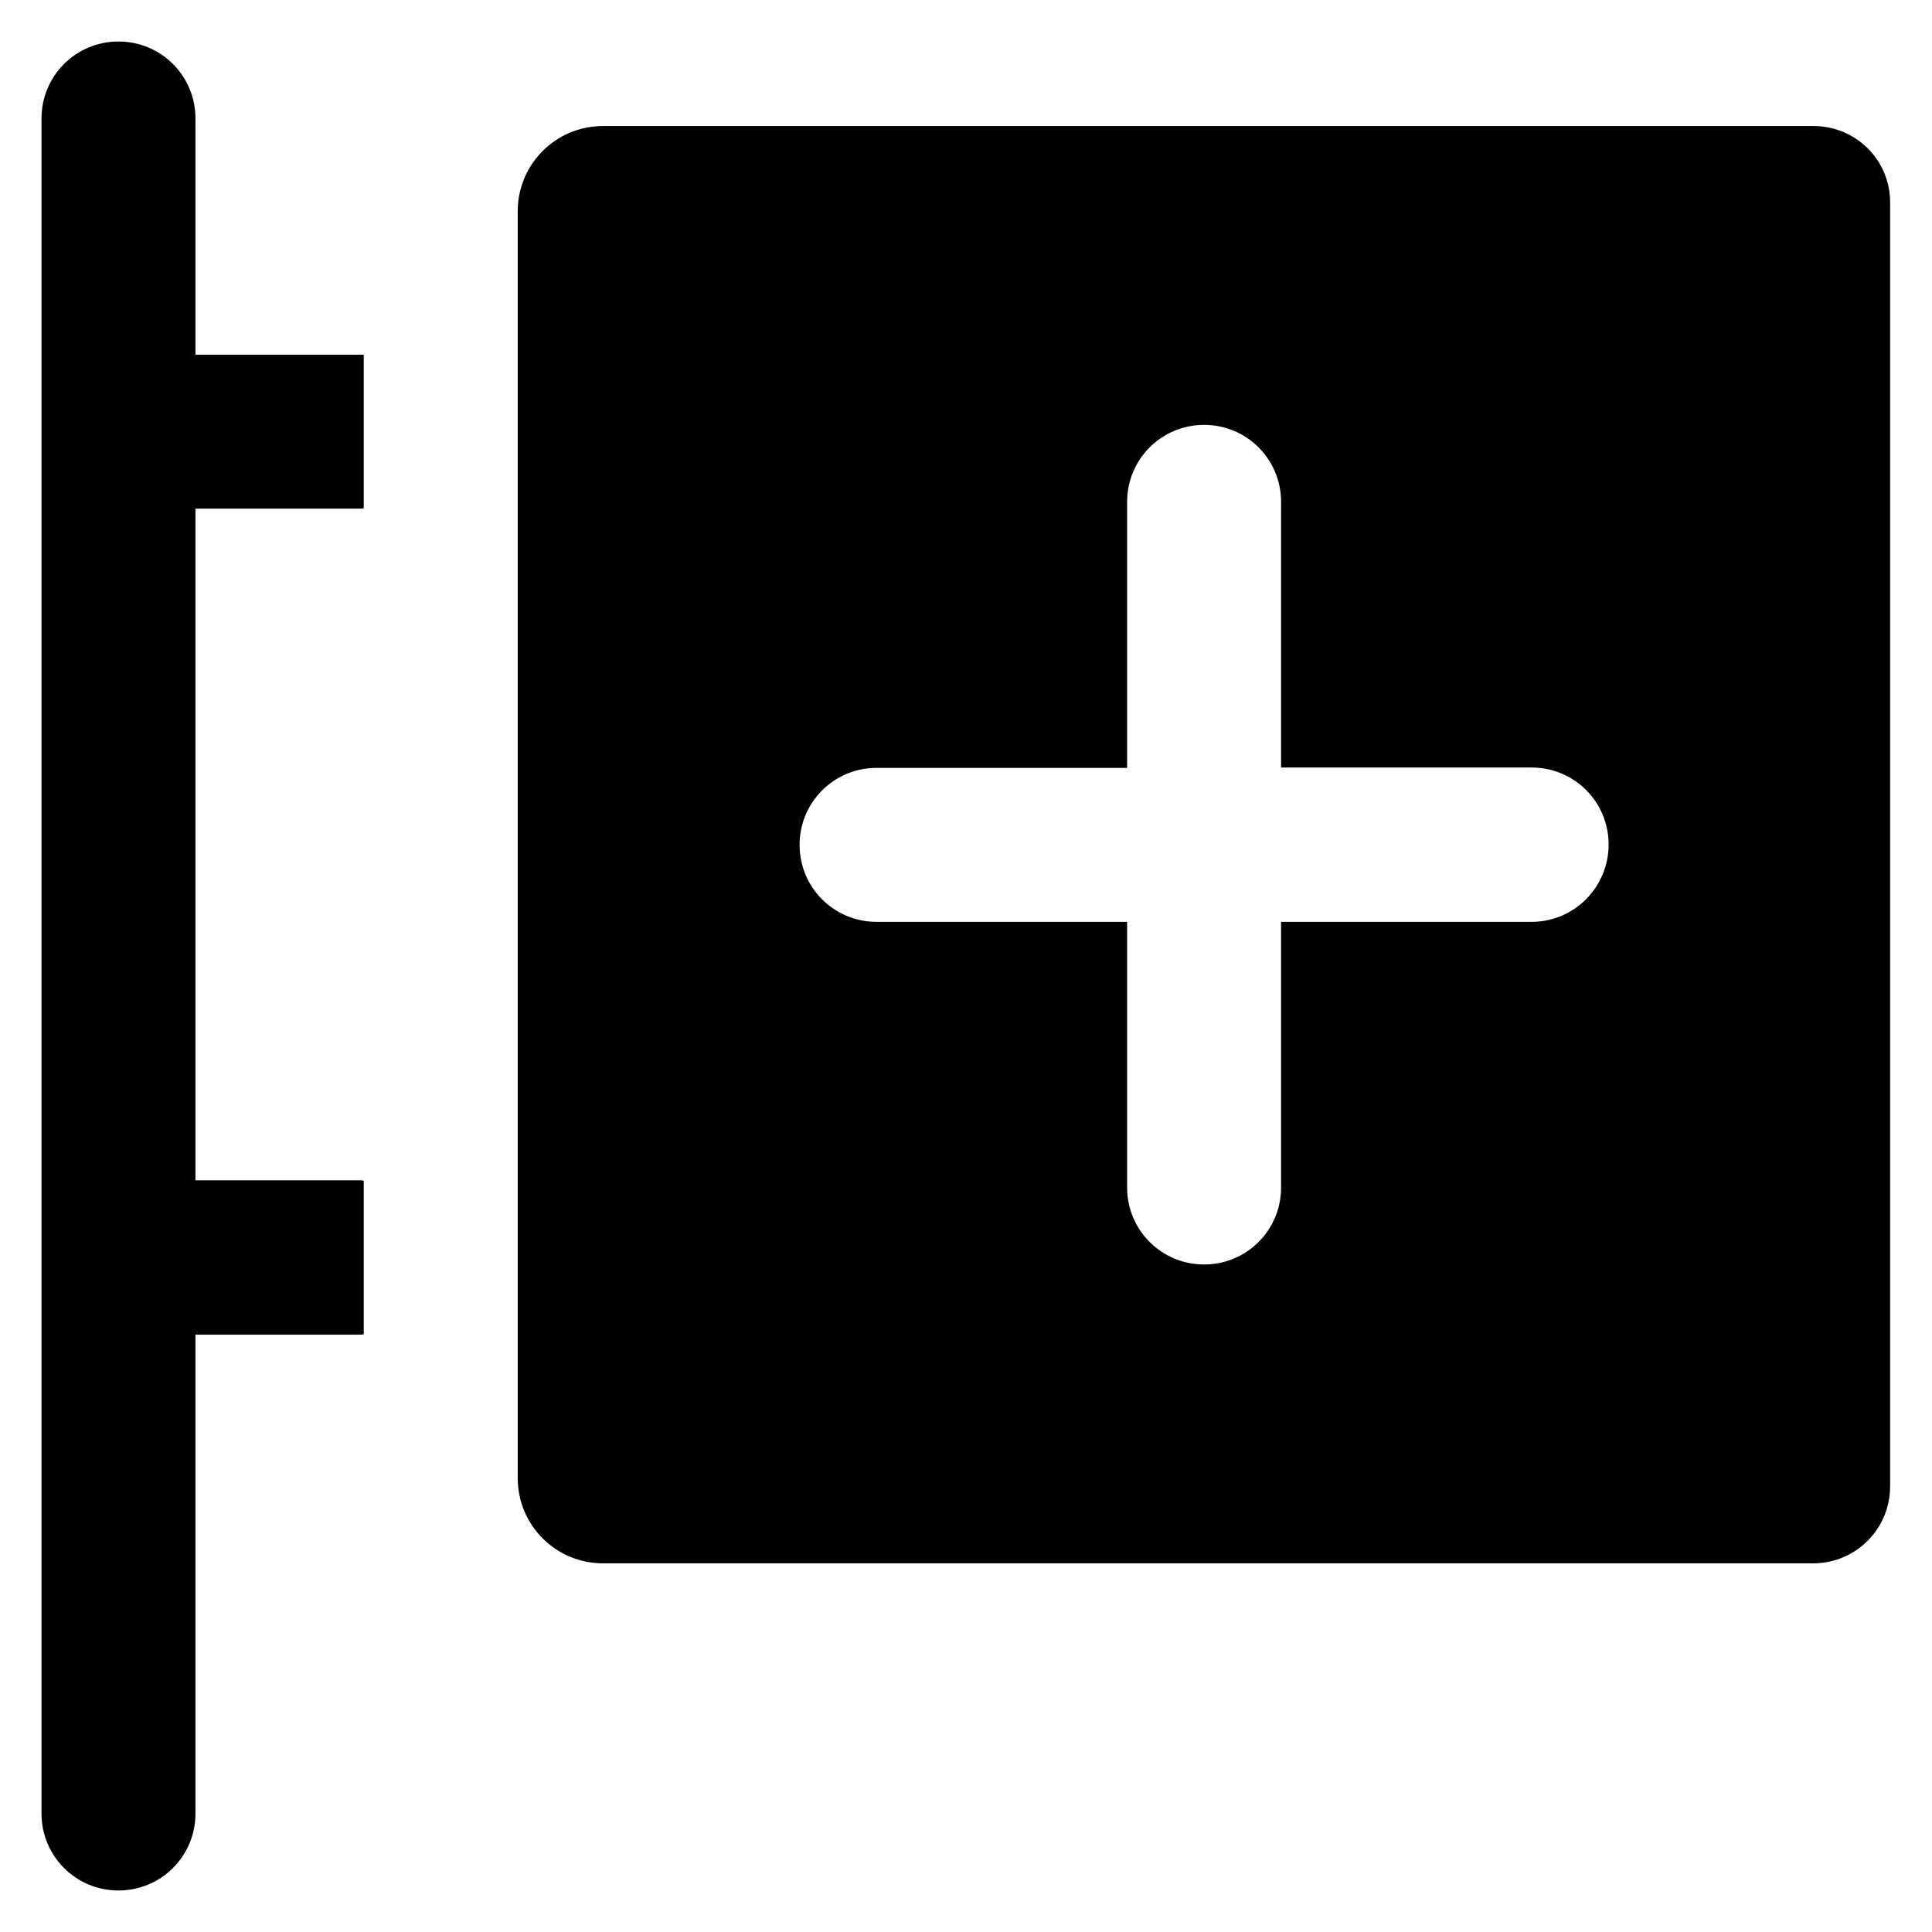
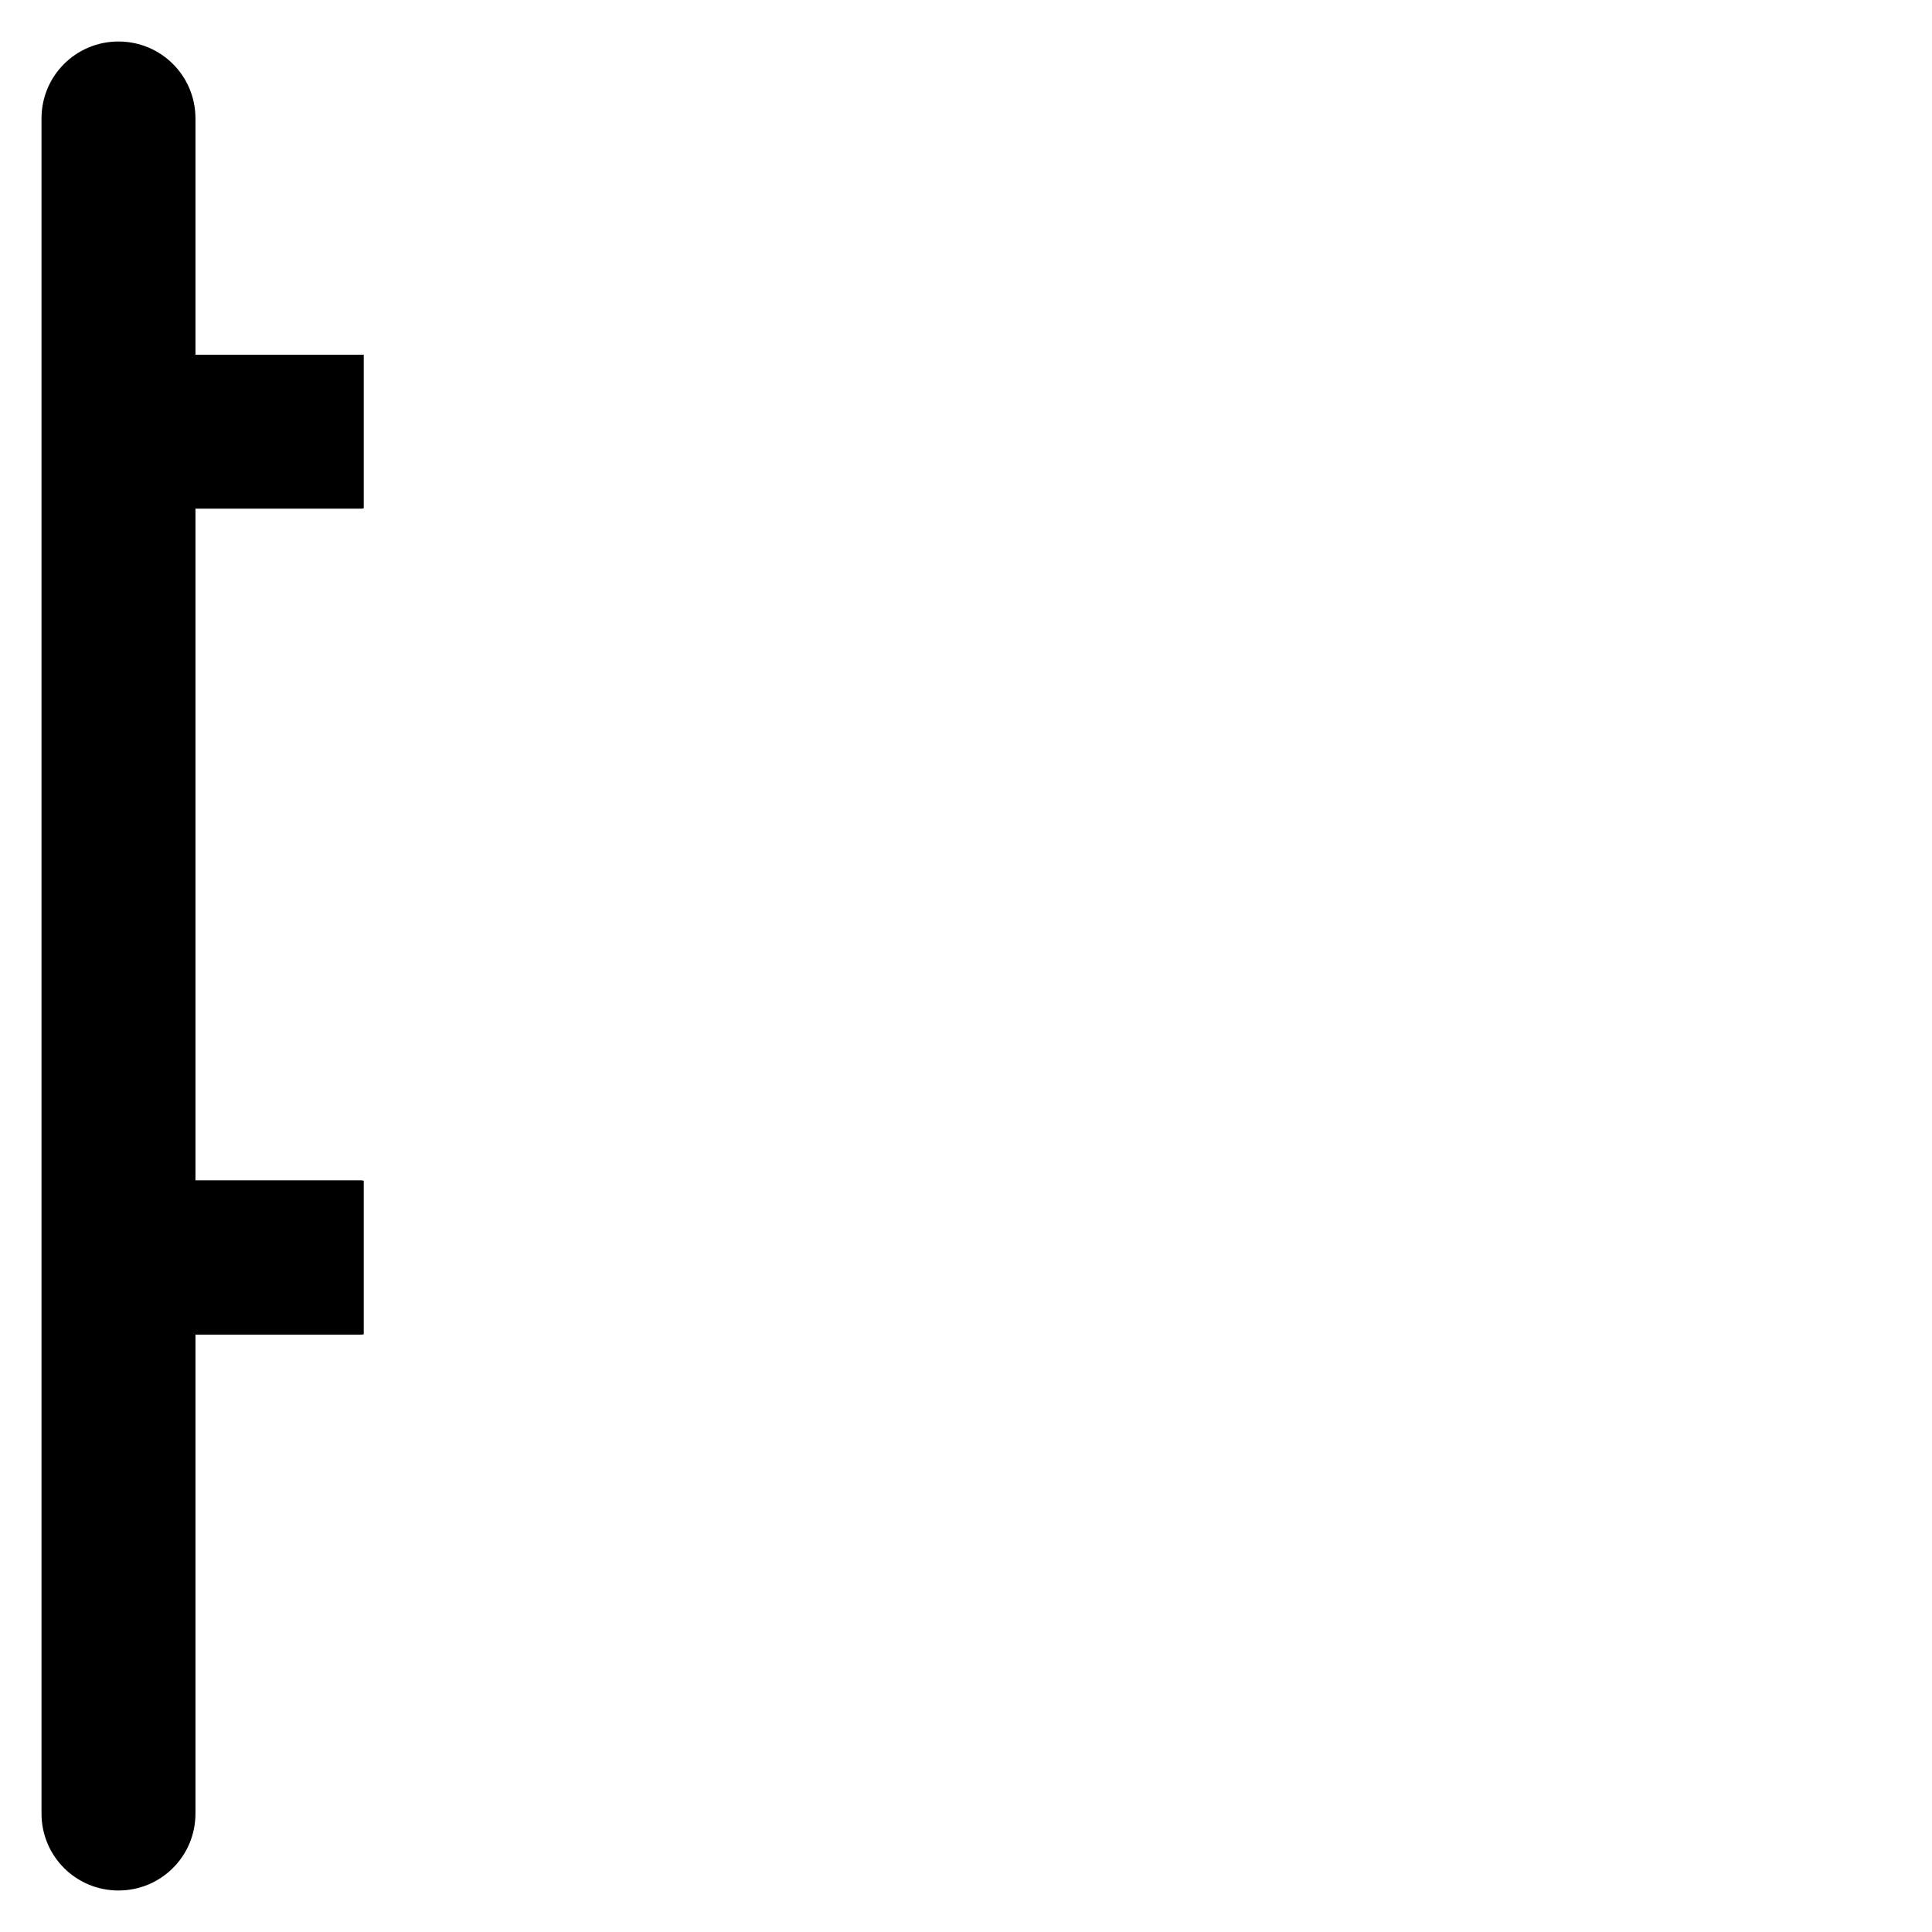
<svg xmlns="http://www.w3.org/2000/svg" fill="#000000" height="800px" width="800px" version="1.1" viewBox="0 0 512 512" enable-background="new 0 0 512 512">
  <g>
    <g>
      <path d="m51.8,94v-62.6c0-11.3-9.1-20.4-20.4-20.4-11.3,0-20.4,9.1-20.4,20.4v449.2c0,11.3 9.1,20.4 20.4,20.4 11.3,0 20.4-9.1 20.4-20.4v-126.9h44c0.2,0 0.4-0.1 0.6-0.1v-40.7c-0.2,0-0.4-0.1-0.6-0.1h-44v-178h44c0.2,0 0.4-0.1 0.6-0.1v-40.7c-0.2,0-0.4,0-0.6,0h-44z" />
-       <path d="m405.9,244.3h-66.4v70.4c0,11.3-9.1,20.4-20.4,20.4s-20.4-9.1-20.4-20.4v-70.4h-66.4c-11.3,0-20.4-9.1-20.4-20.4 0-11.3 9.1-20.4 20.4-20.4h66.4v-70.5c0-11.3 9.1-20.4 20.4-20.4s20.4,9.1 20.4,20.4v70.4h66.4c11.3,0 20.4,9.1 20.4,20.4 5.68434e-14,11.3-9.1,20.5-20.4,20.5zm74.7-210.9h-320.8c-12.5-7.10543e-15-22.6,10.1-22.6,22.6v335.7c0,12.5 10.1,22.6 22.6,22.6h320.7c11.3,0 20.4-9.1 20.4-20.4v-340.1c0.1-11.3-9-20.4-20.3-20.4z" />
    </g>
  </g>
</svg>